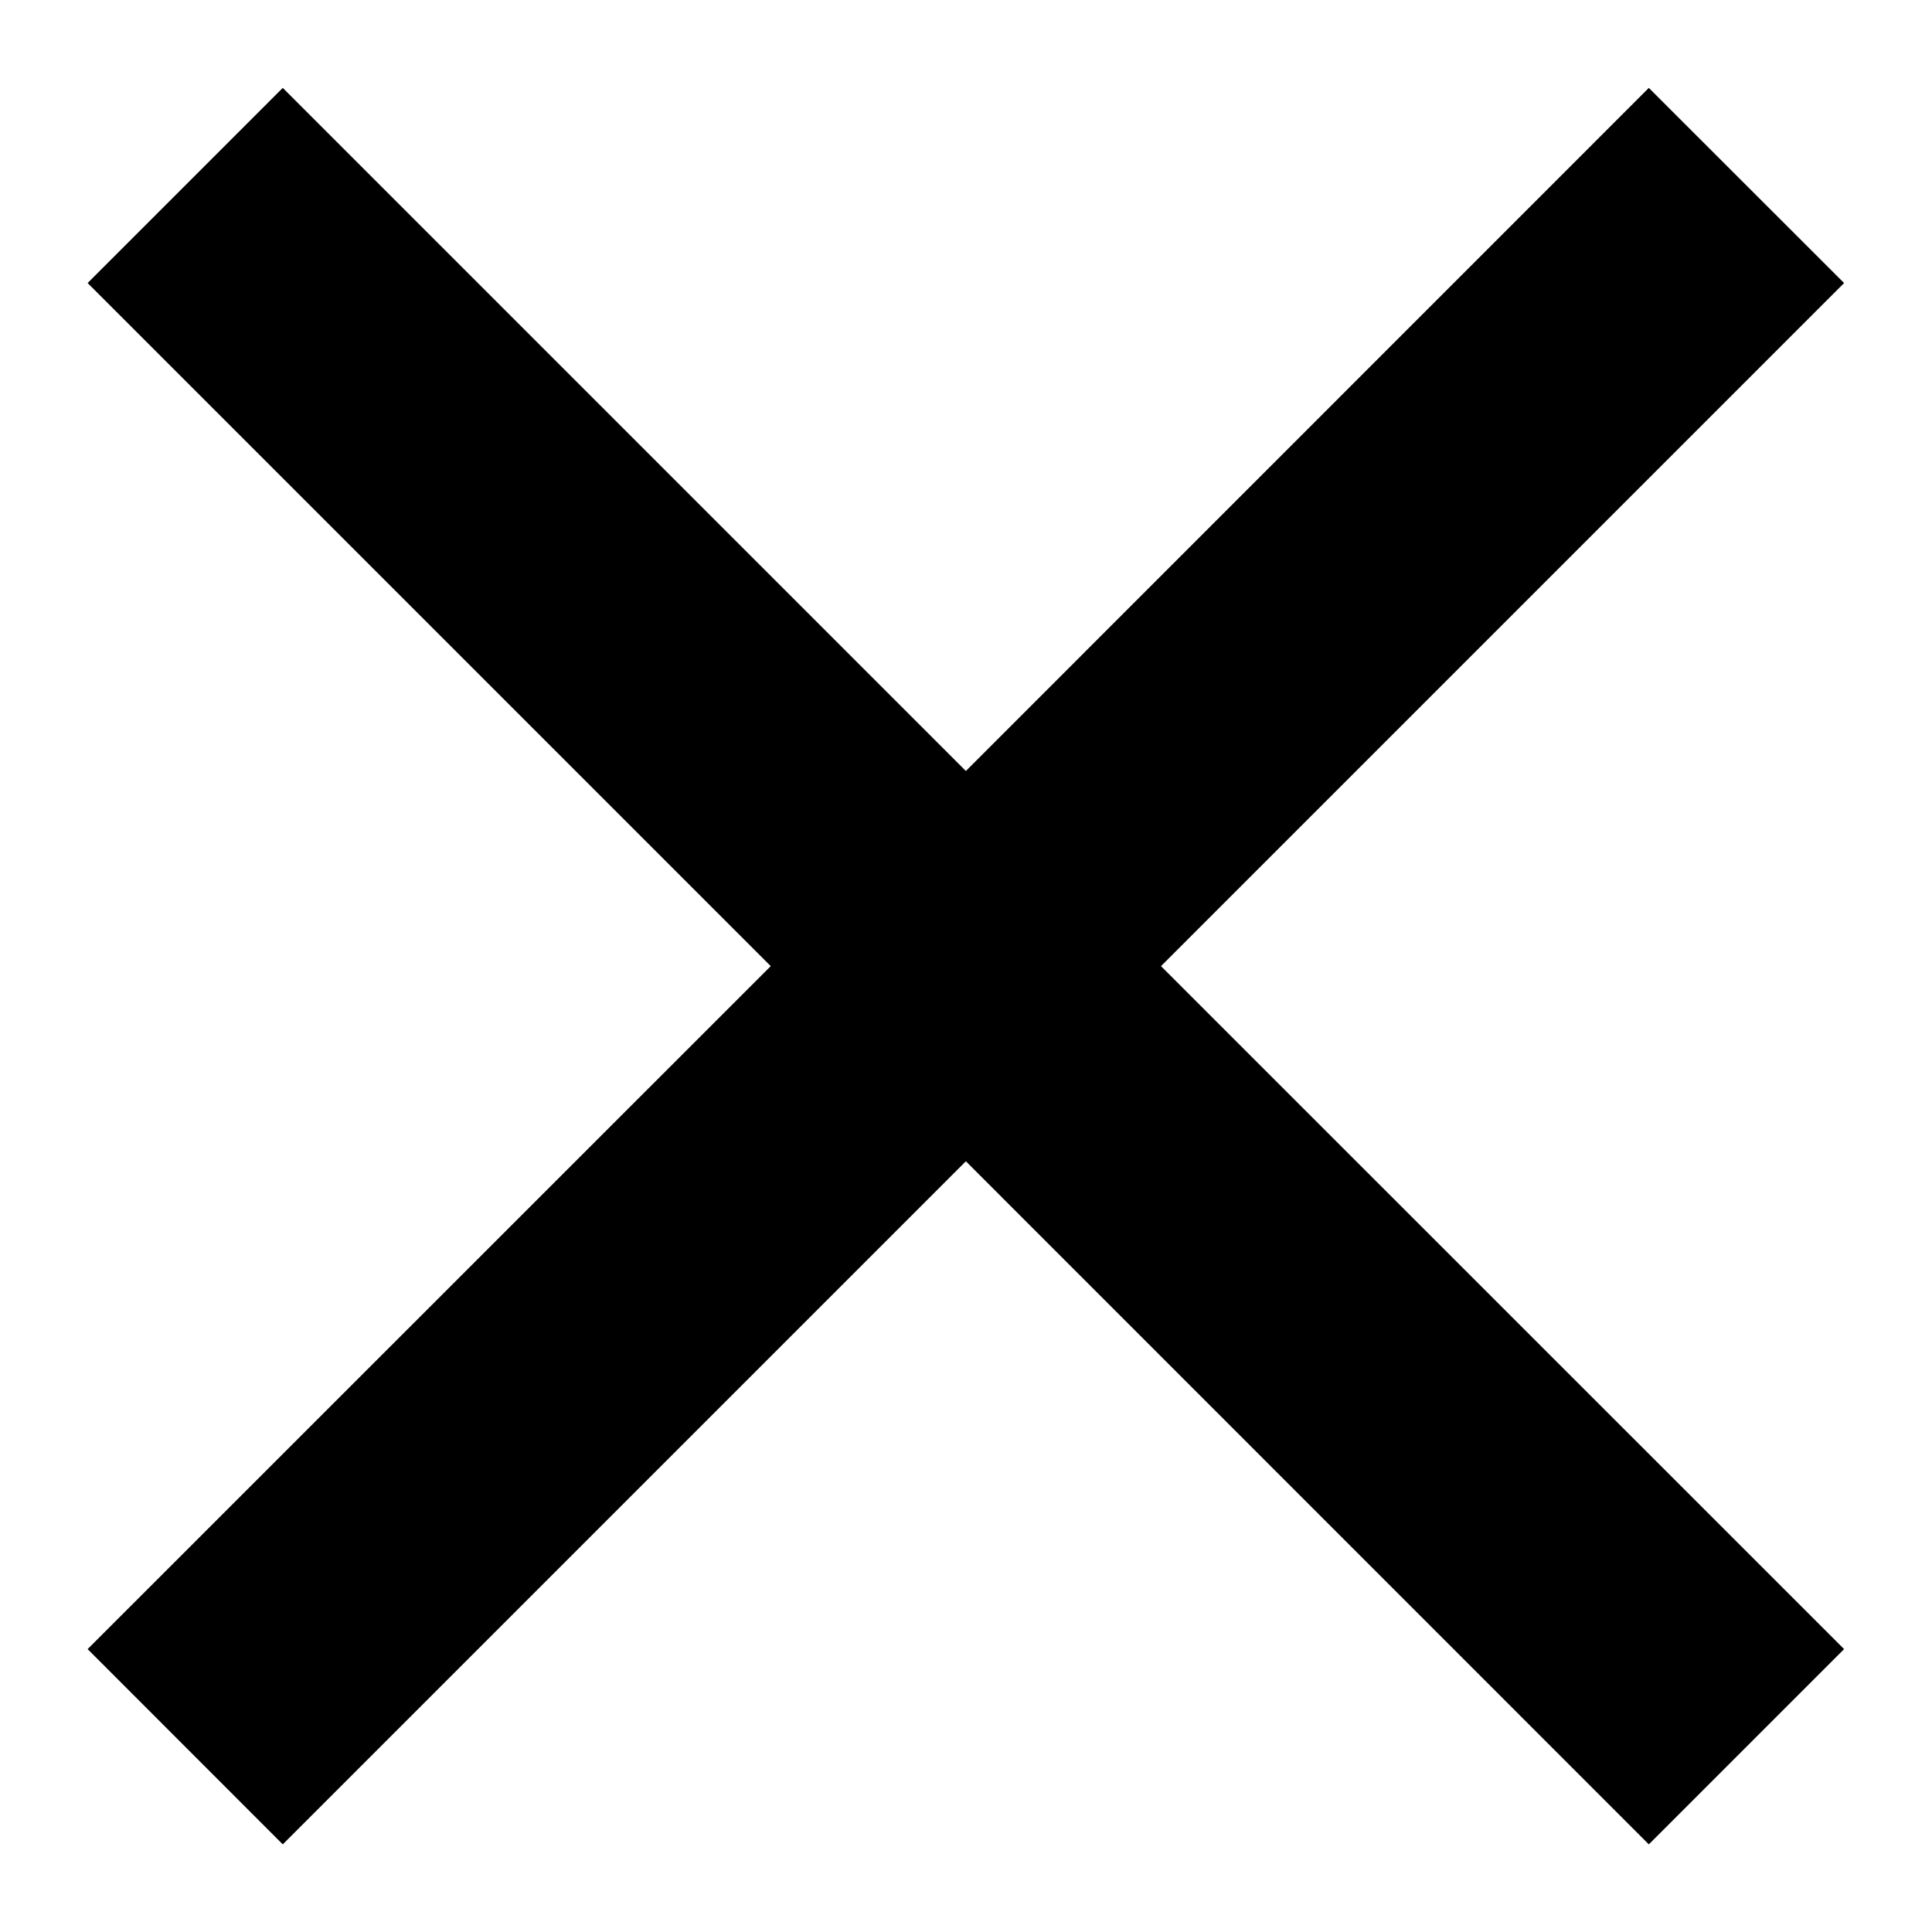
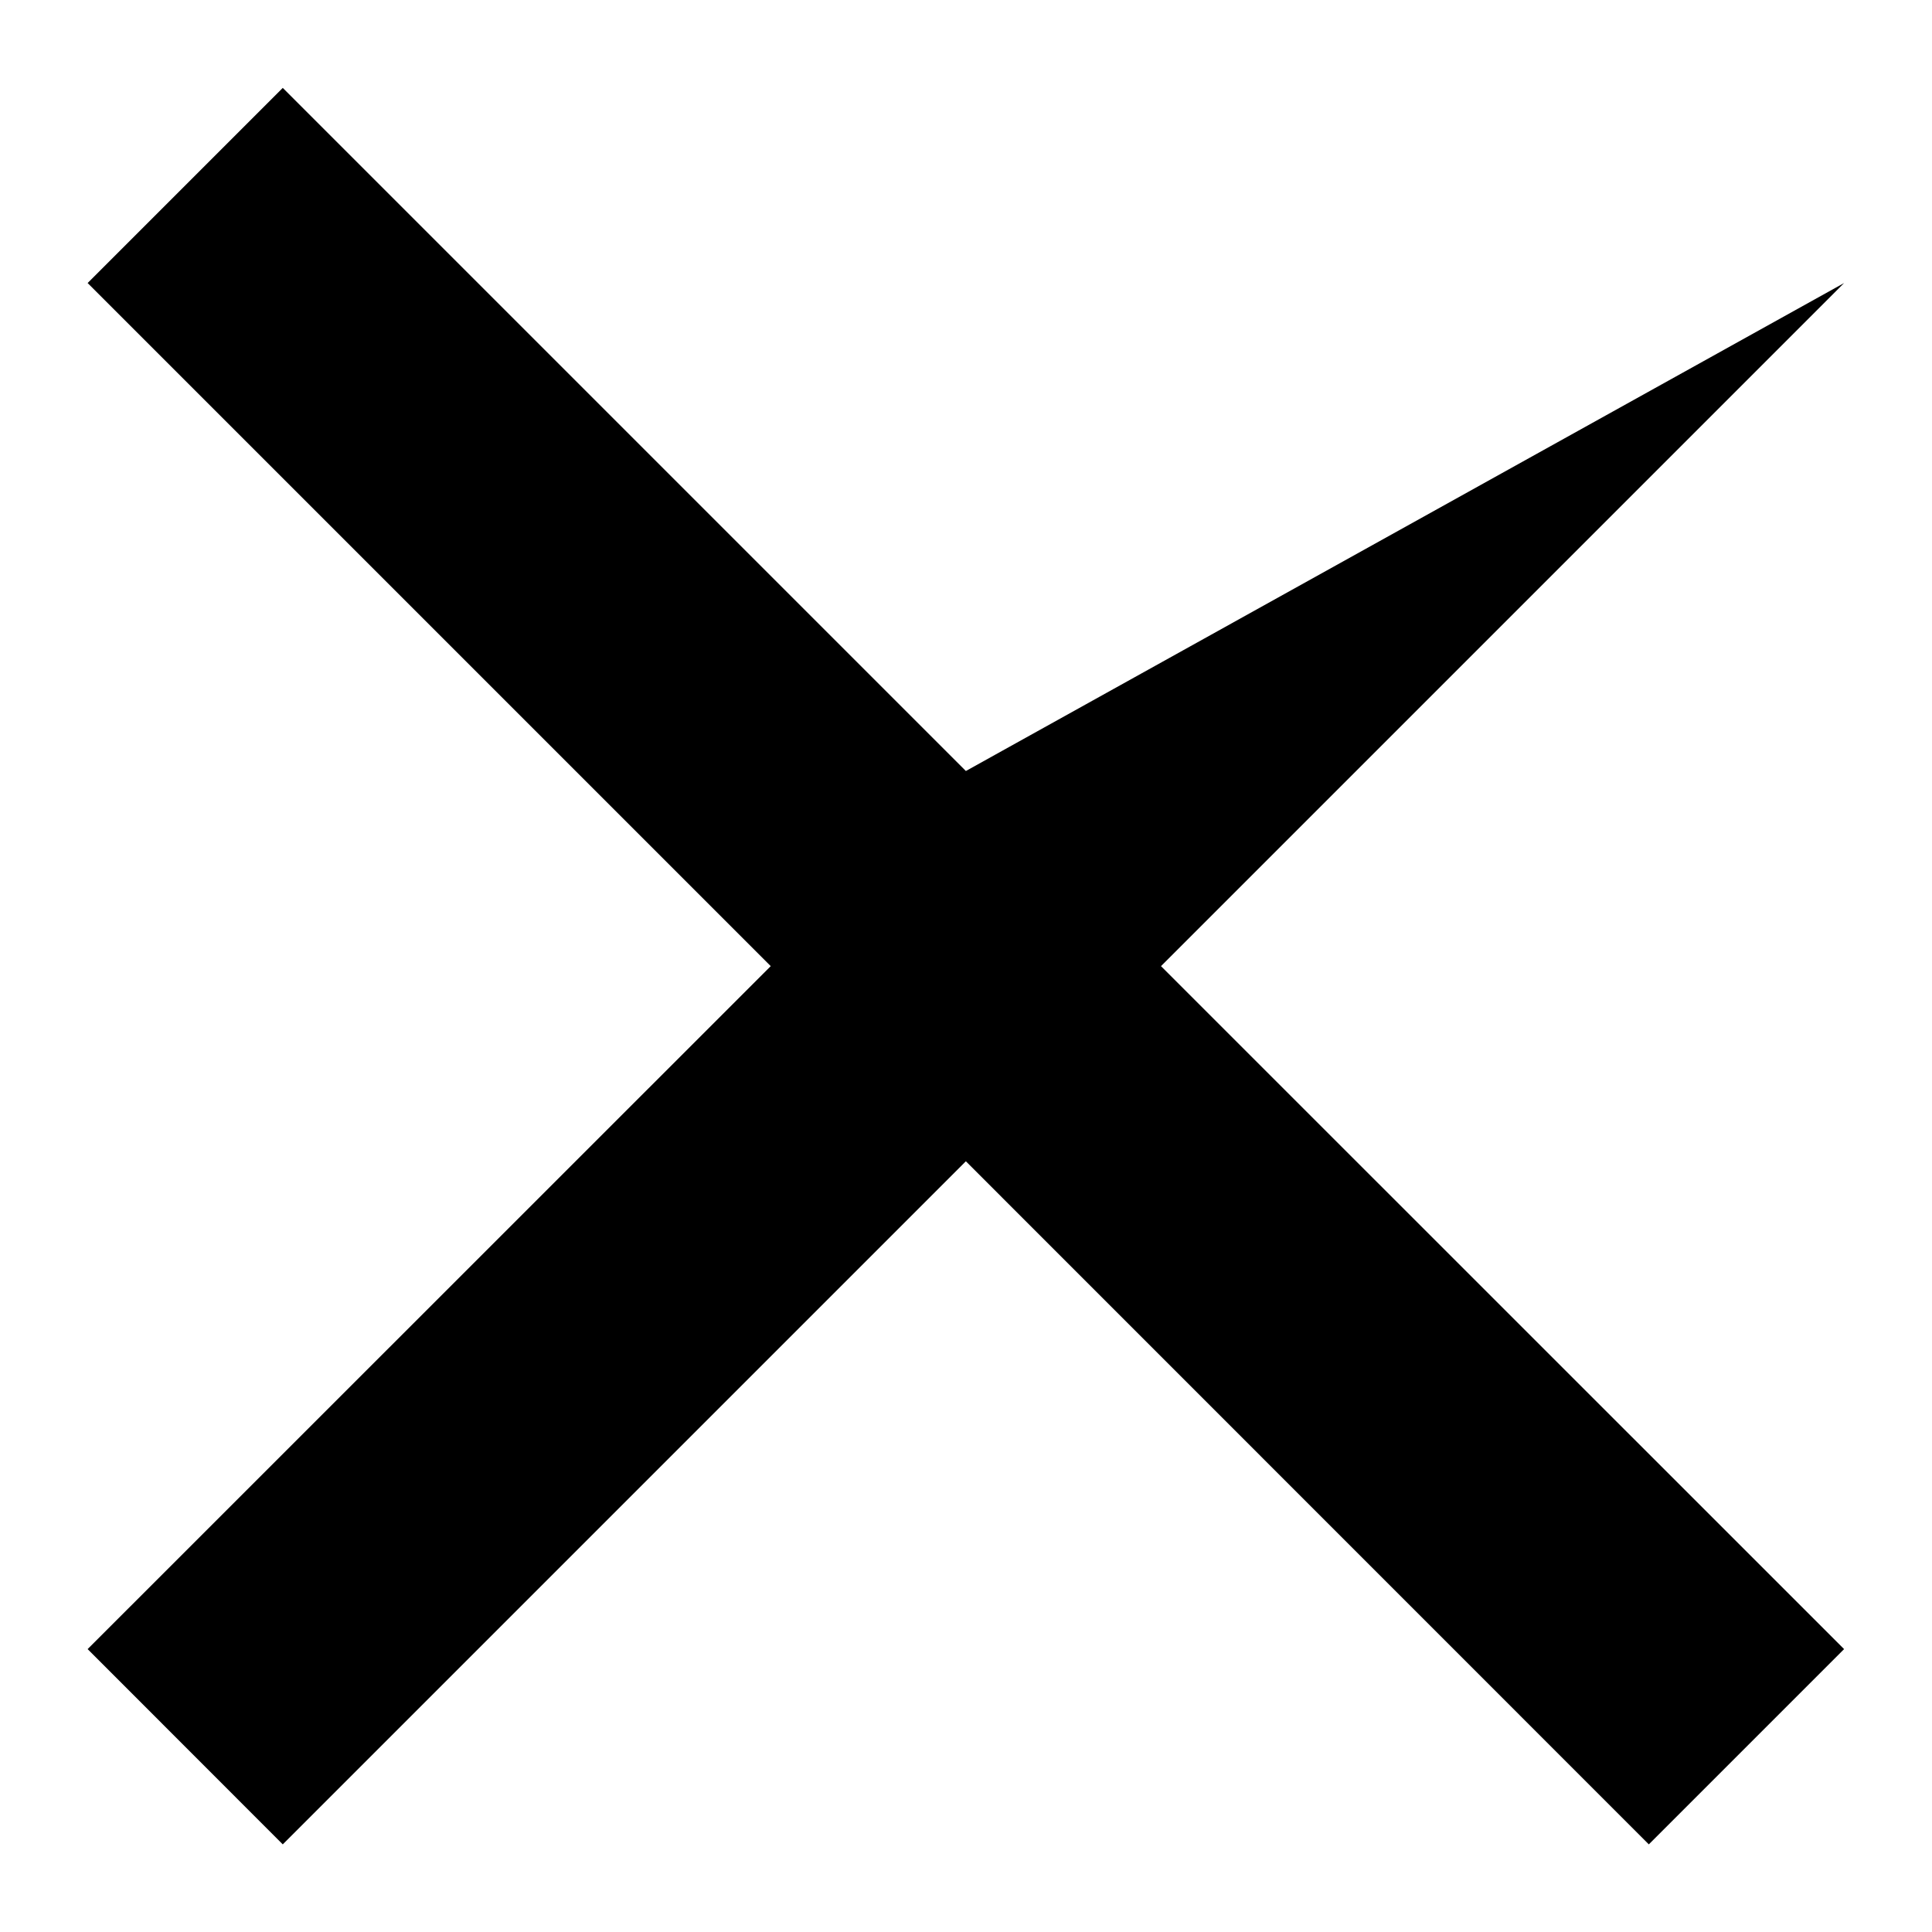
<svg xmlns="http://www.w3.org/2000/svg" width="14" height="14" viewBox="0 0 14 14" fill="none">
-   <path d="M6.999 5.587L11.948 0.637L13.363 2.051L8.413 7.001L13.363 11.95L11.948 13.365L6.999 8.415L2.049 13.365L0.635 11.95L5.585 7.001L0.635 2.051L2.049 0.637L6.999 5.587Z" fill="black" />
+   <path d="M6.999 5.587L13.363 2.051L8.413 7.001L13.363 11.95L11.948 13.365L6.999 8.415L2.049 13.365L0.635 11.95L5.585 7.001L0.635 2.051L2.049 0.637L6.999 5.587Z" fill="black" />
</svg>